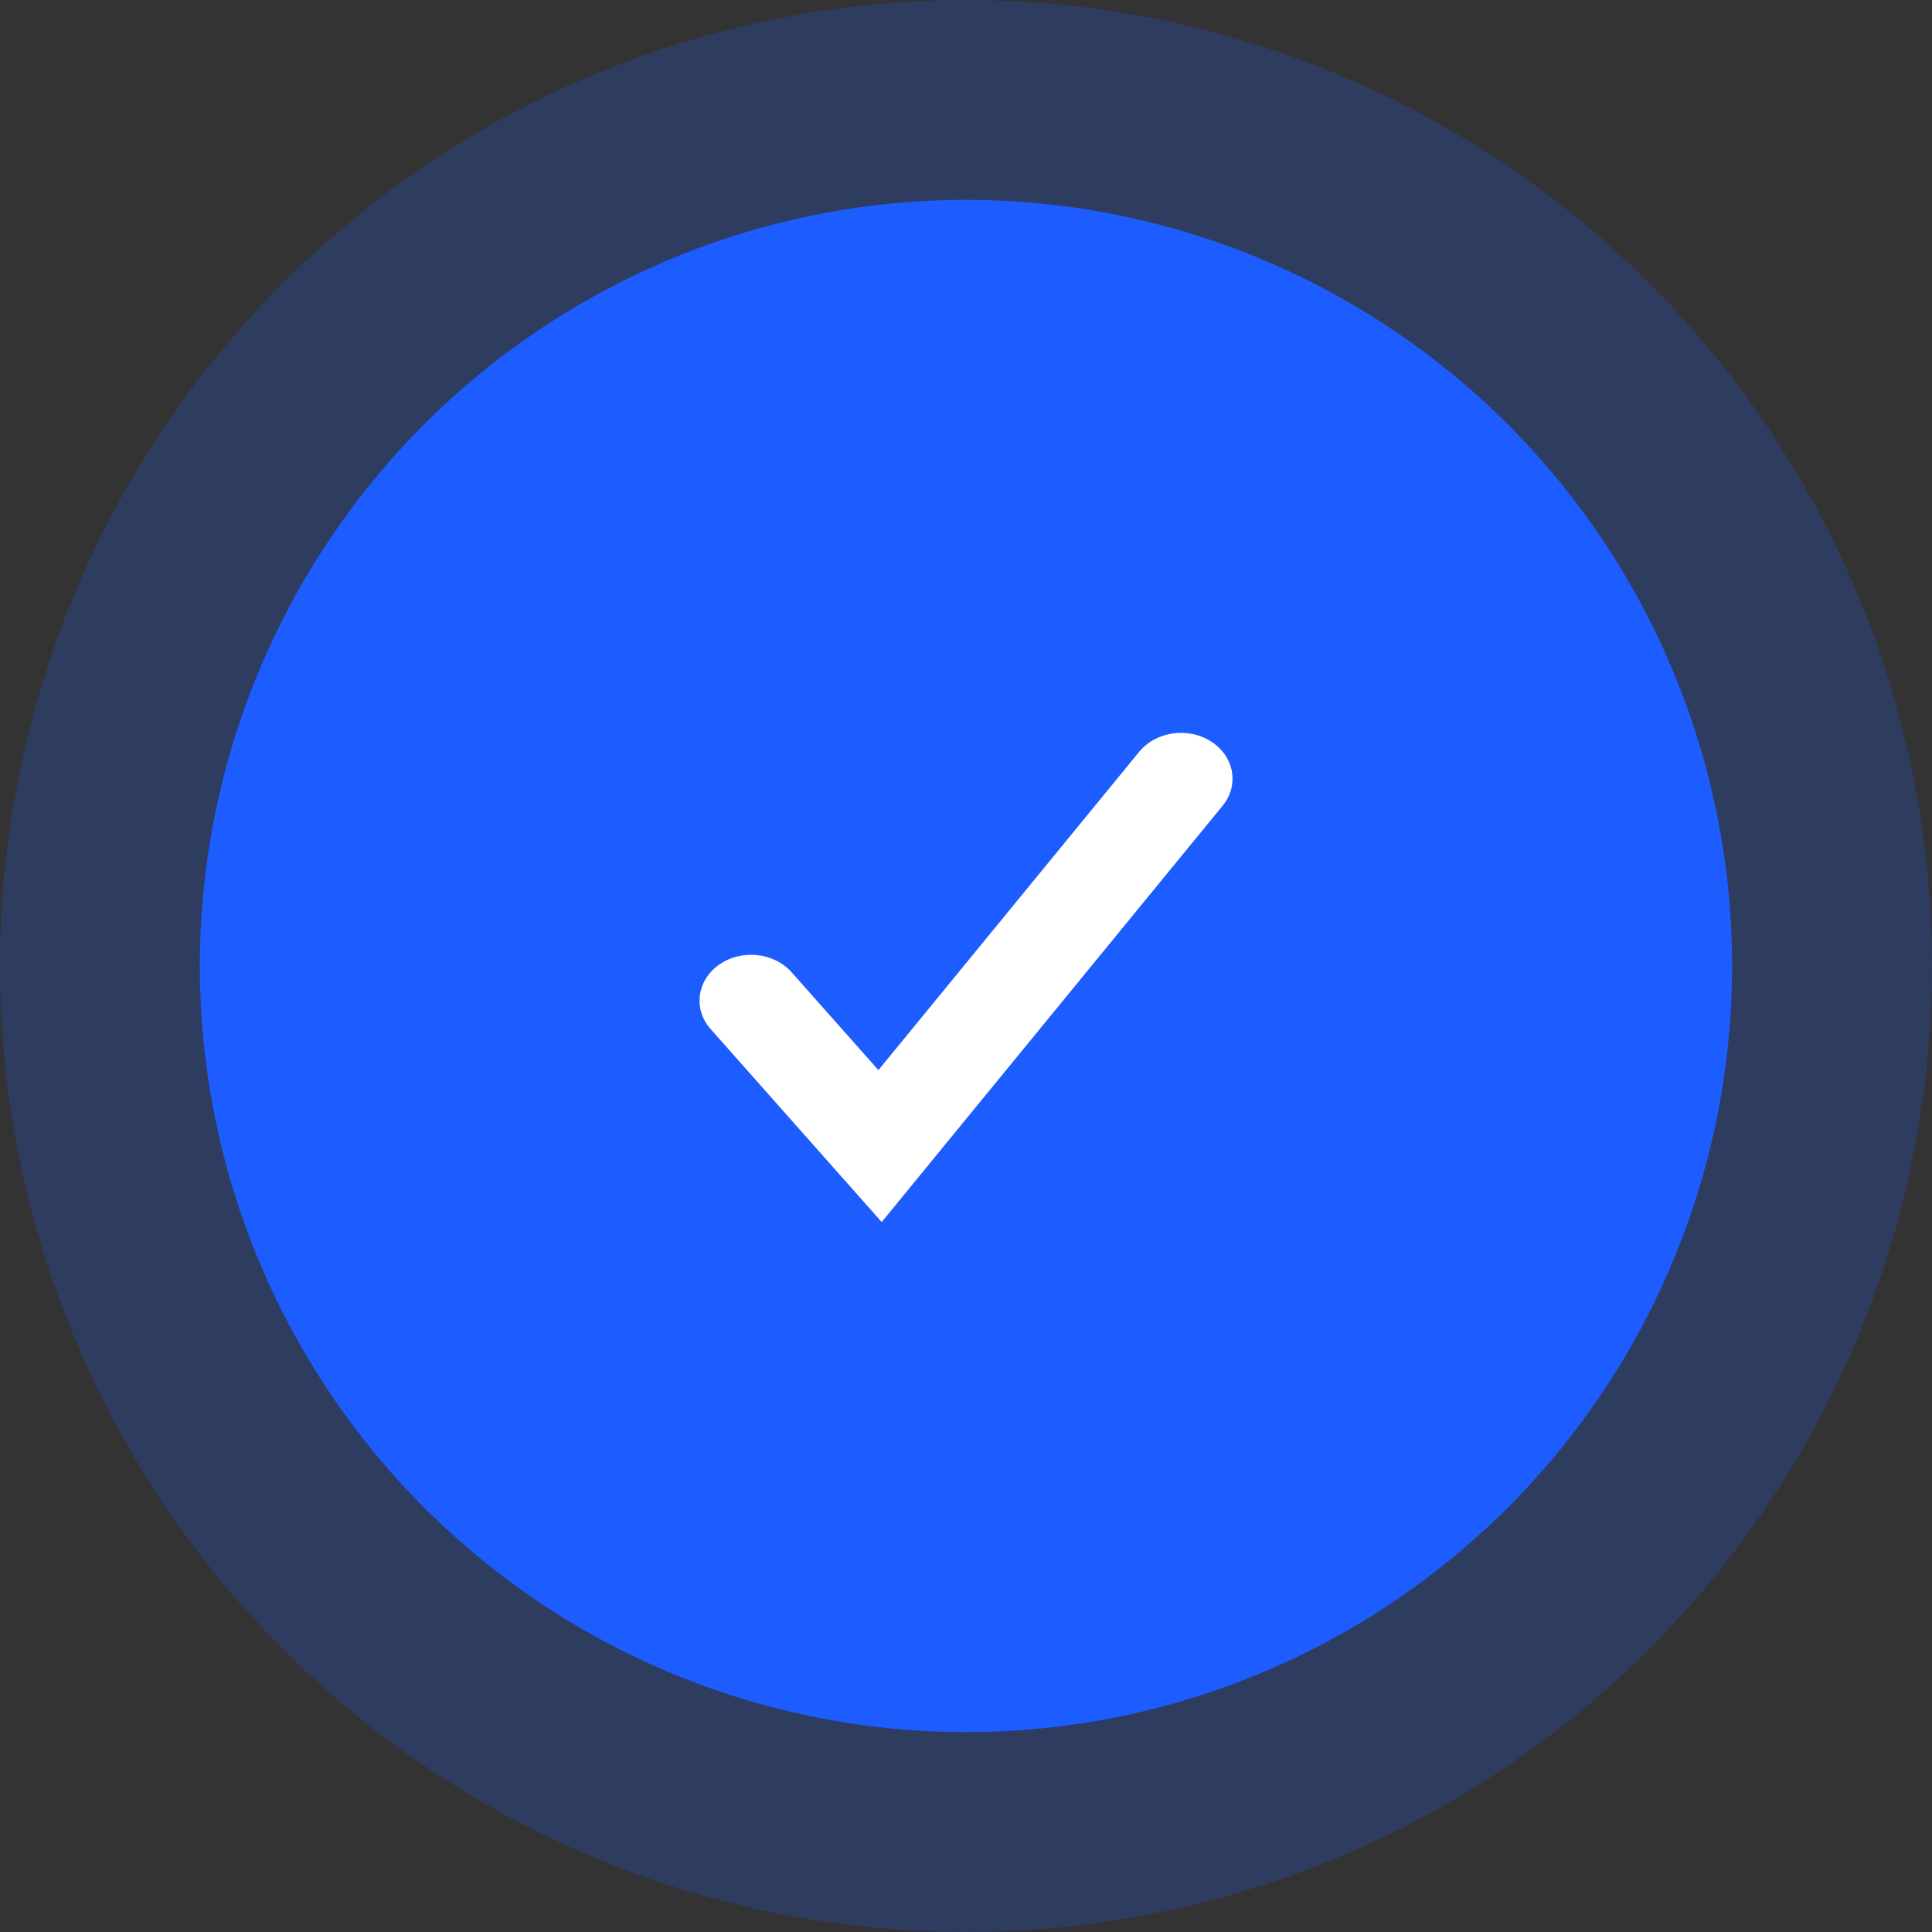
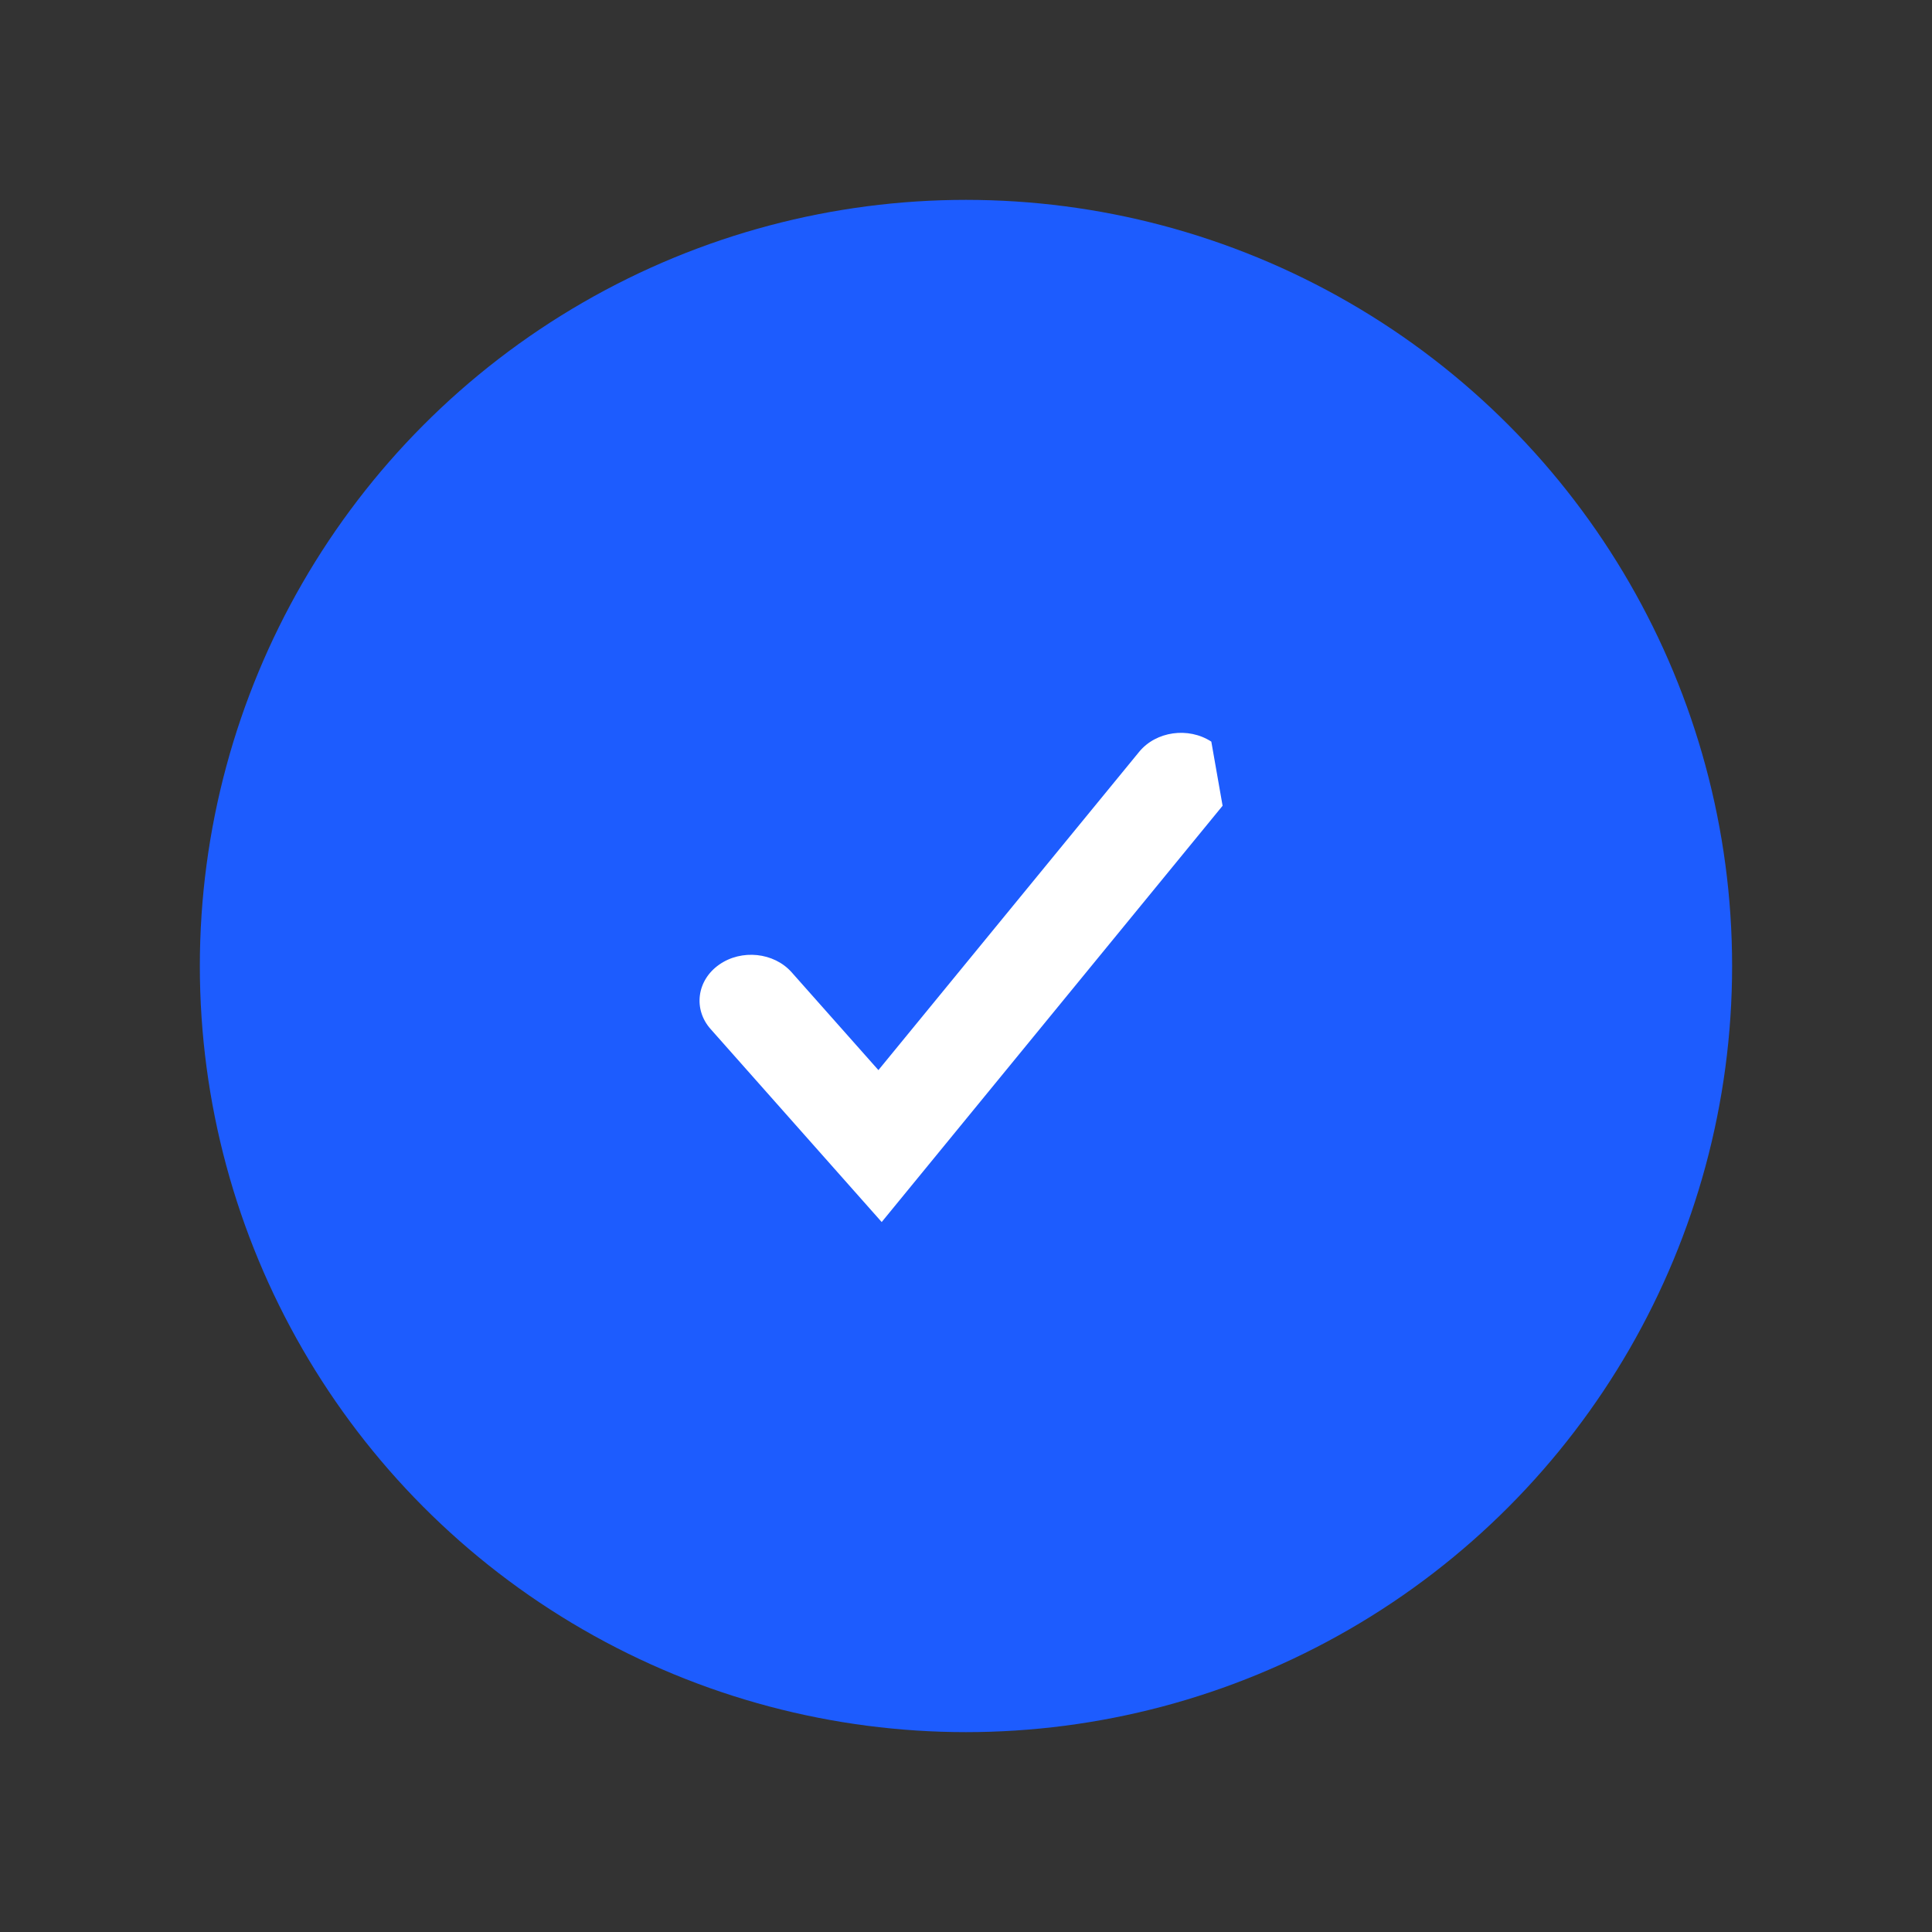
<svg xmlns="http://www.w3.org/2000/svg" width="80" height="80" viewBox="0 0 80 80" fill="none">
  <rect x="0" y="0" width="80" height="80" fill="#333333" stroke="none" />
-   <circle opacity="0.223" cx="40" cy="40" r="40" fill="#1D5CFE" />
  <circle cx="39.999" cy="40" r="31.724" fill="#1D5CFE" />
-   <path d="M50.158 30.709C49.206 30.09 47.869 30.281 47.173 31.128L36.373 44.311L32.778 40.258C32.046 39.435 30.703 39.295 29.779 39.944C28.852 40.593 28.696 41.792 29.426 42.612L36.509 50.602L50.625 33.365C51.321 32.516 51.112 31.328 50.158 30.709Z" fill="white" />
+   <path d="M50.158 30.709C49.206 30.09 47.869 30.281 47.173 31.128L36.373 44.311L32.778 40.258C32.046 39.435 30.703 39.295 29.779 39.944C28.852 40.593 28.696 41.792 29.426 42.612L36.509 50.602L50.625 33.365Z" fill="white" />
</svg>